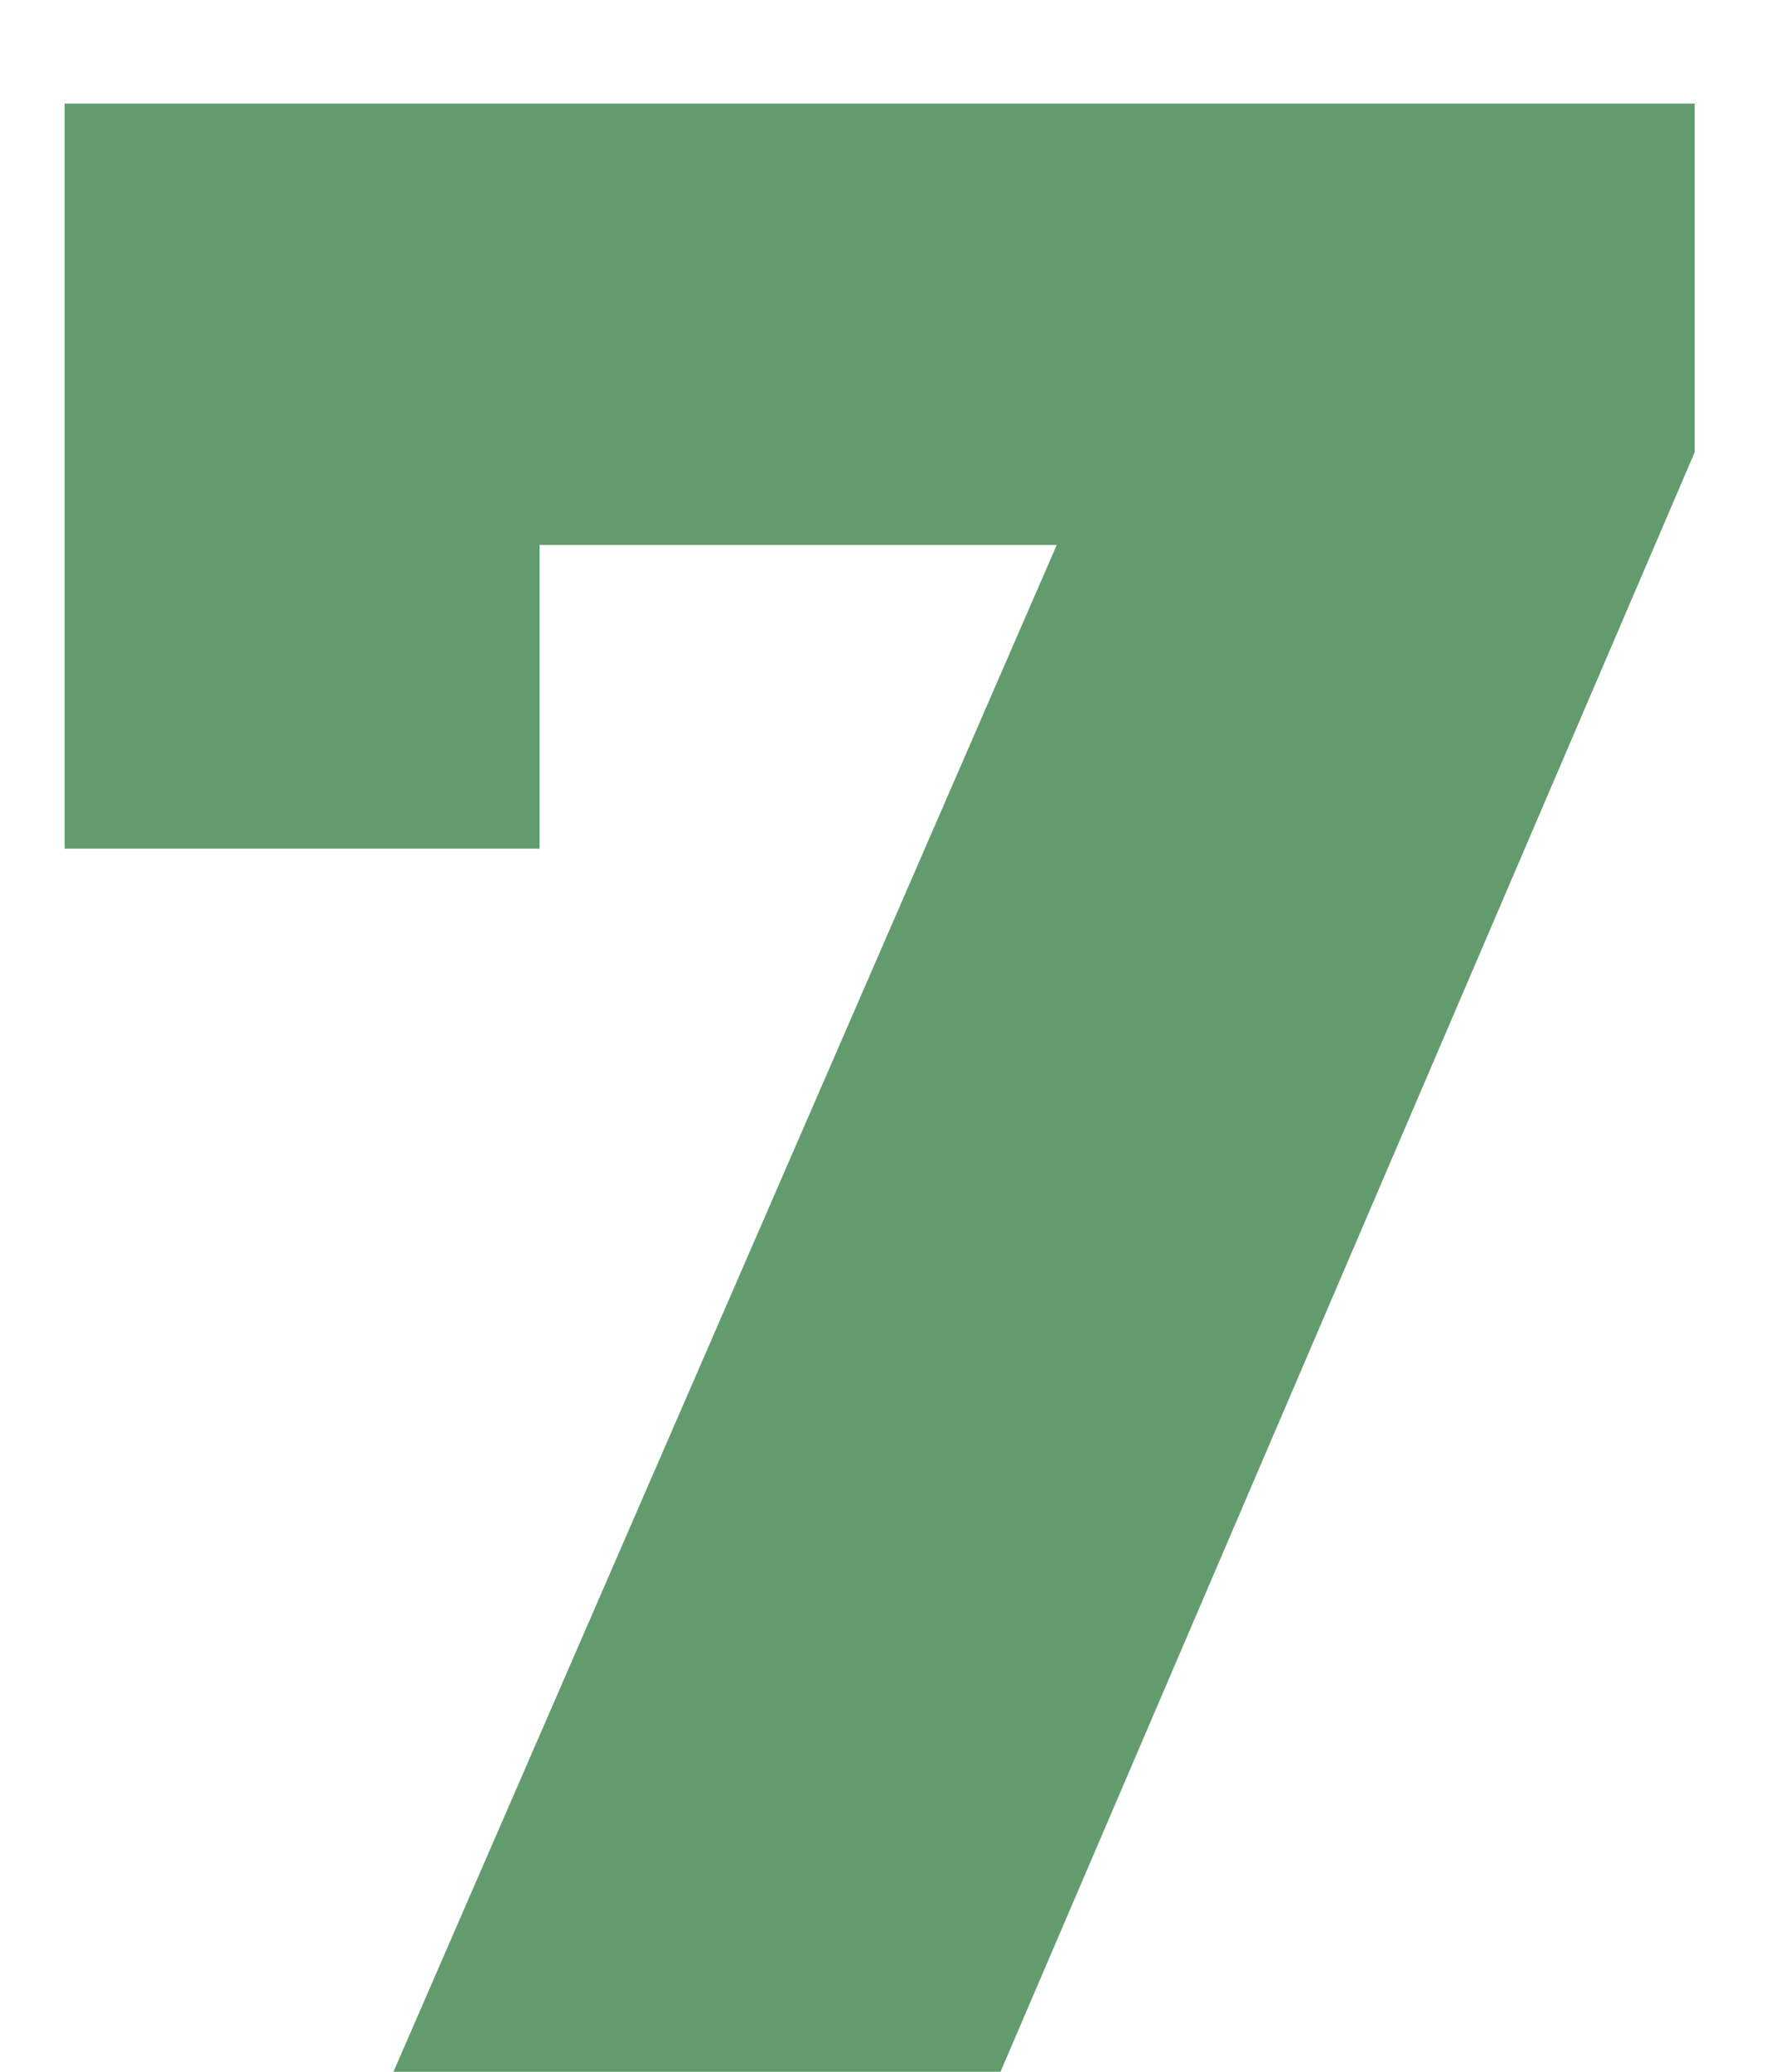
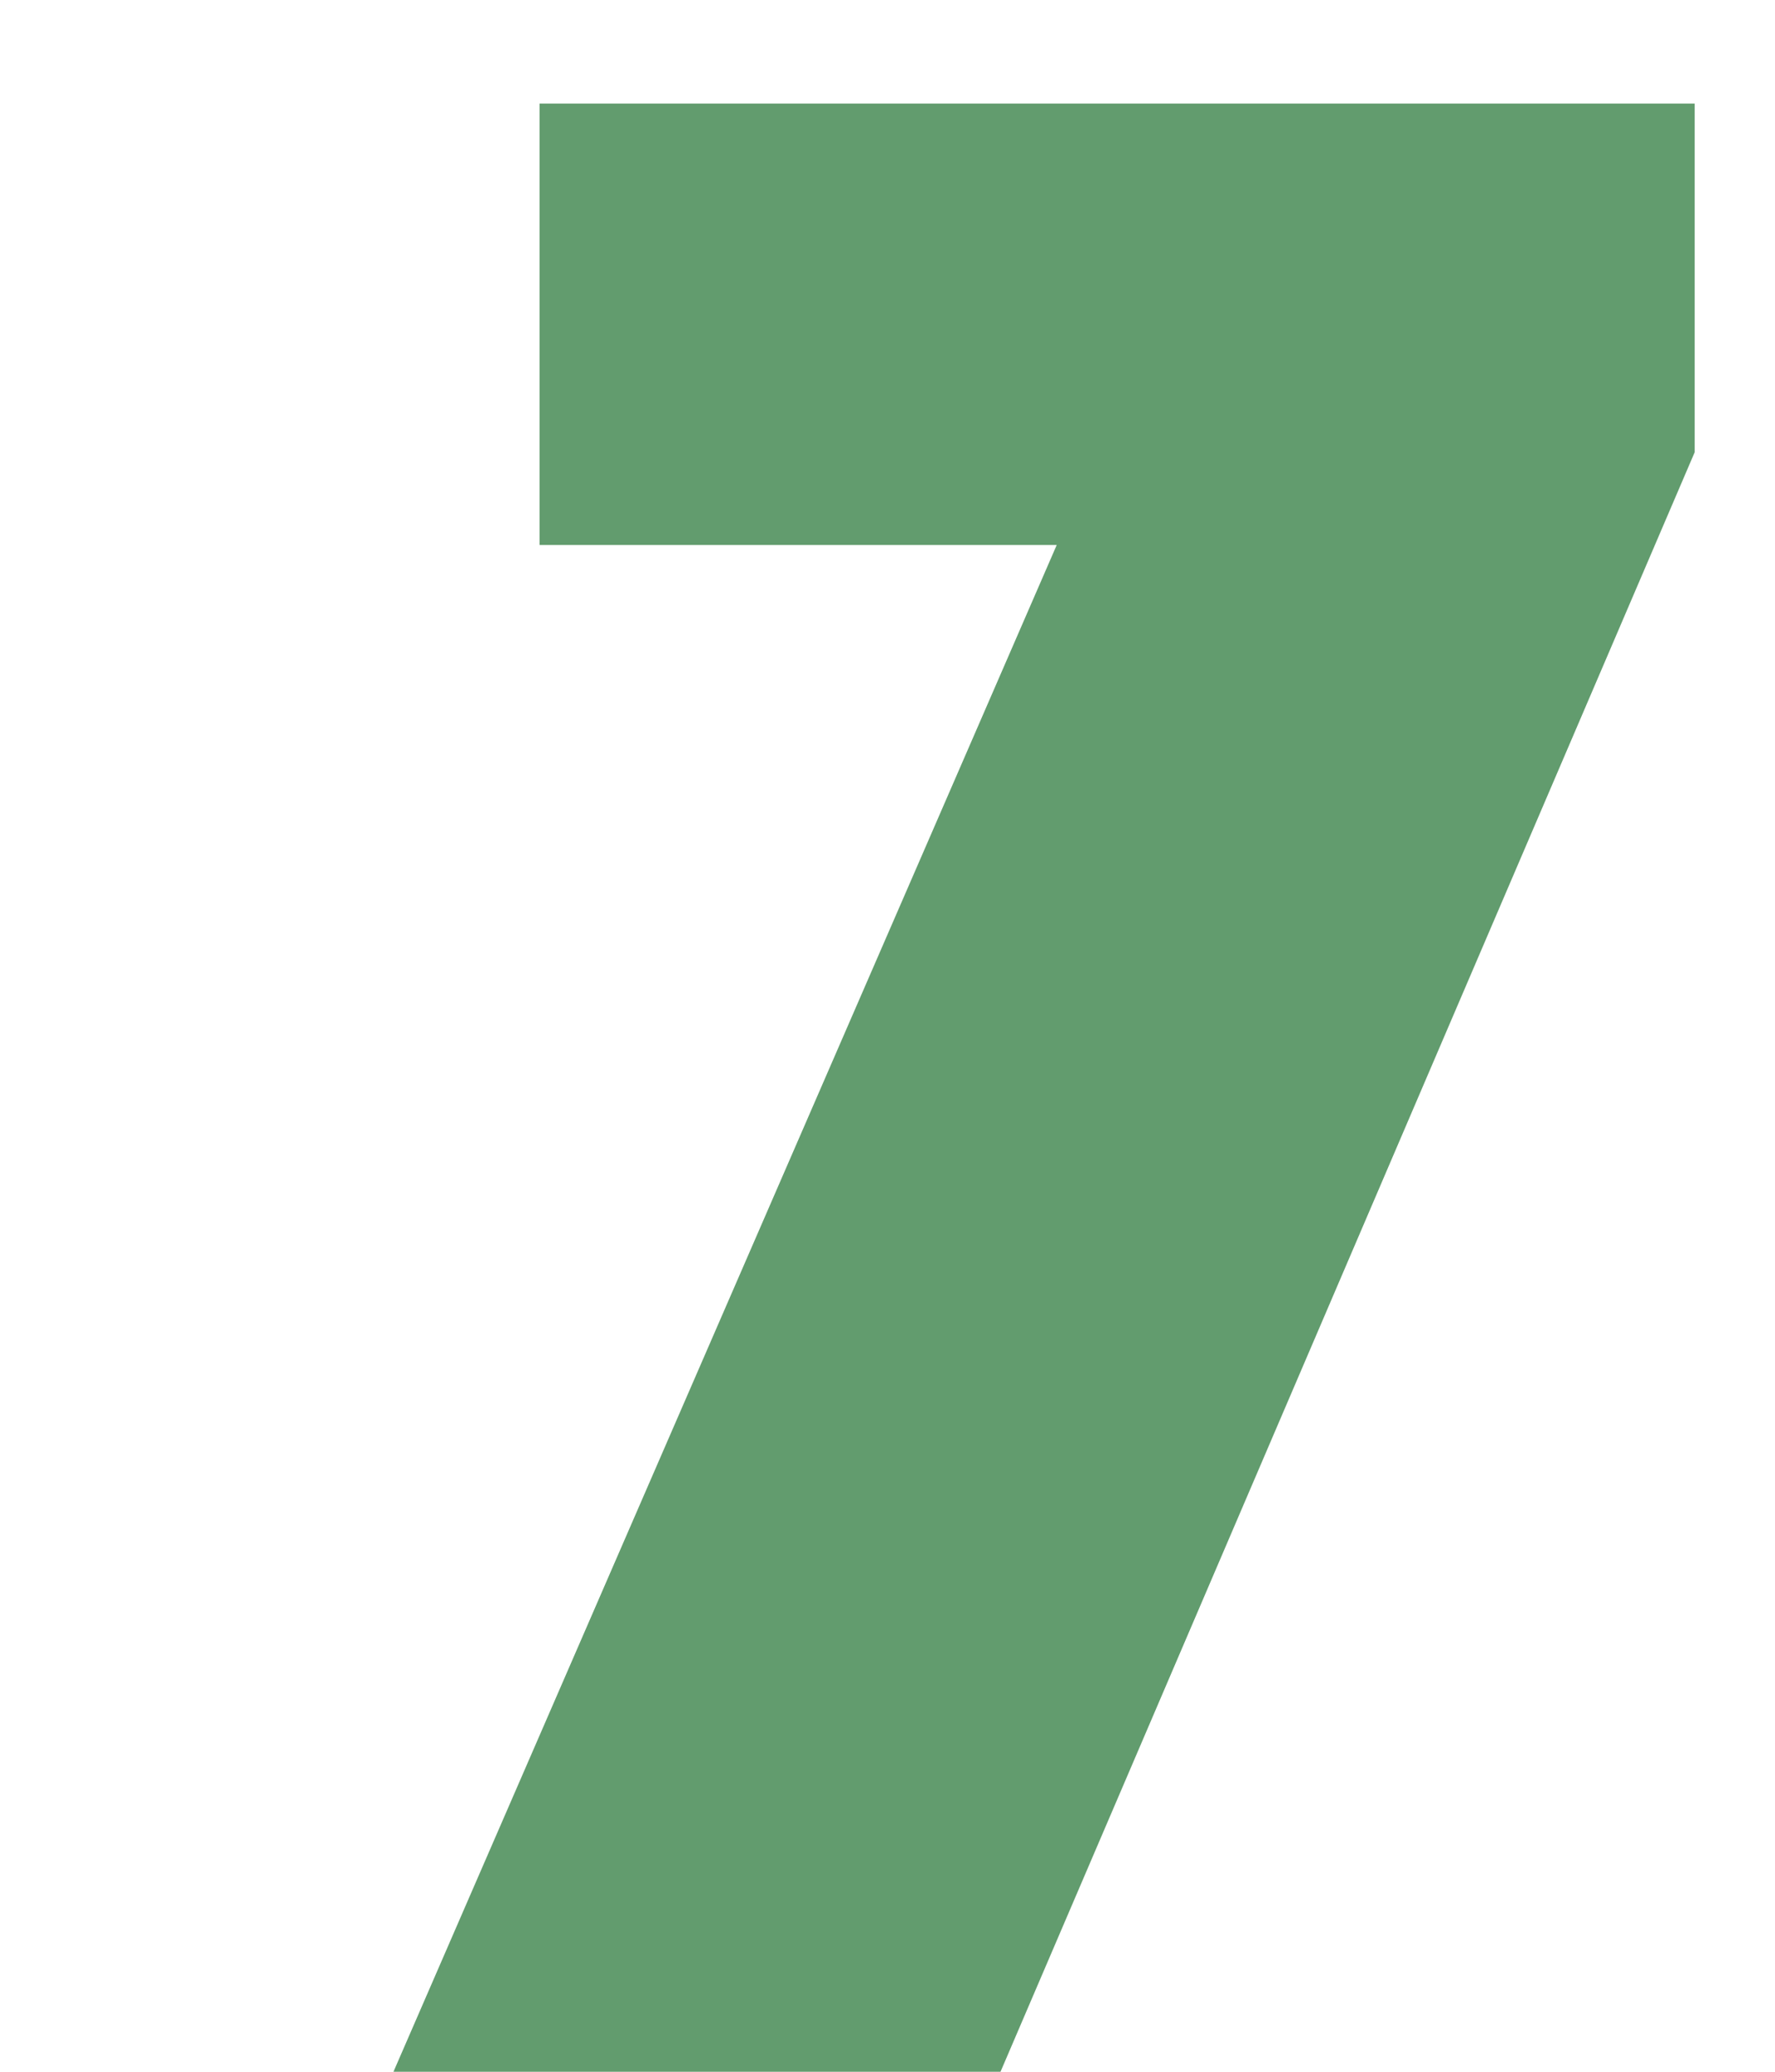
<svg xmlns="http://www.w3.org/2000/svg" width="12" height="14" viewBox="0 0 12 14" fill="none">
-   <path d="M11.457 0.7V3.056L6.764 14H2.66L7.144 3.683H3.648V5.735H0.437V0.7H11.457Z" fill="#629C6E" />
+   <path d="M11.457 0.7V3.056L6.764 14H2.66L7.144 3.683H3.648V5.735V0.7H11.457Z" fill="#629C6E" />
</svg>